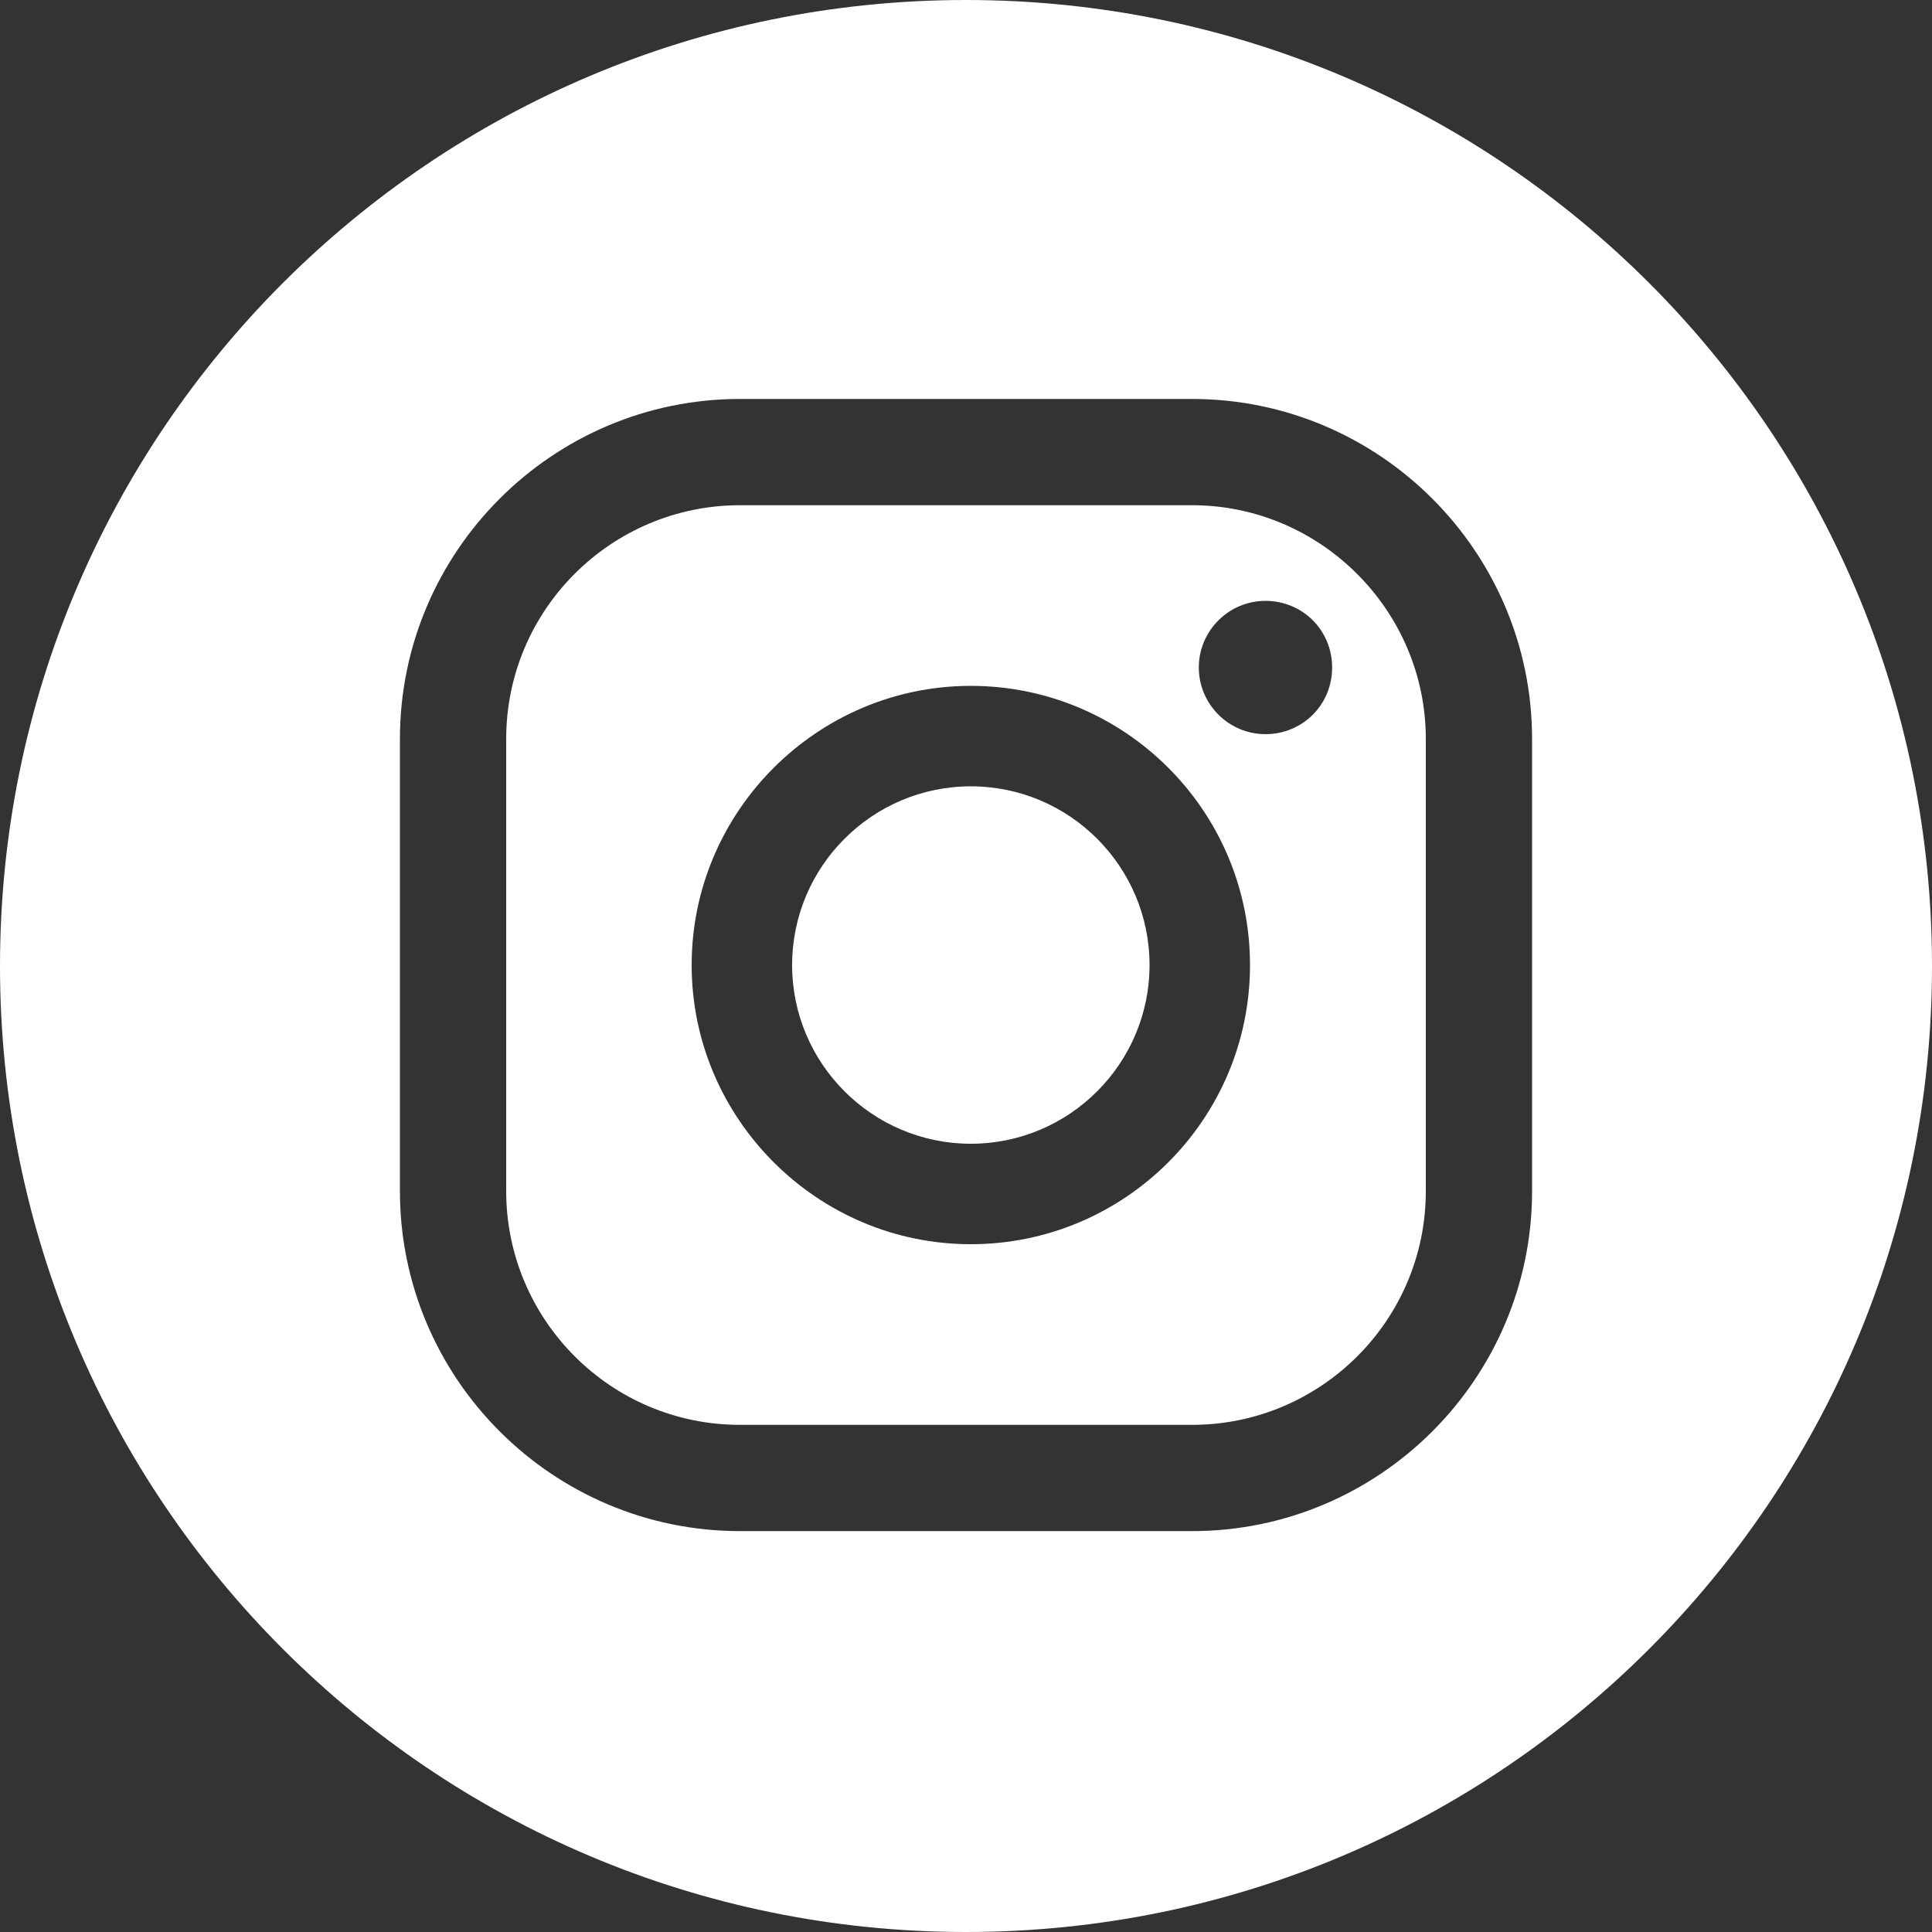
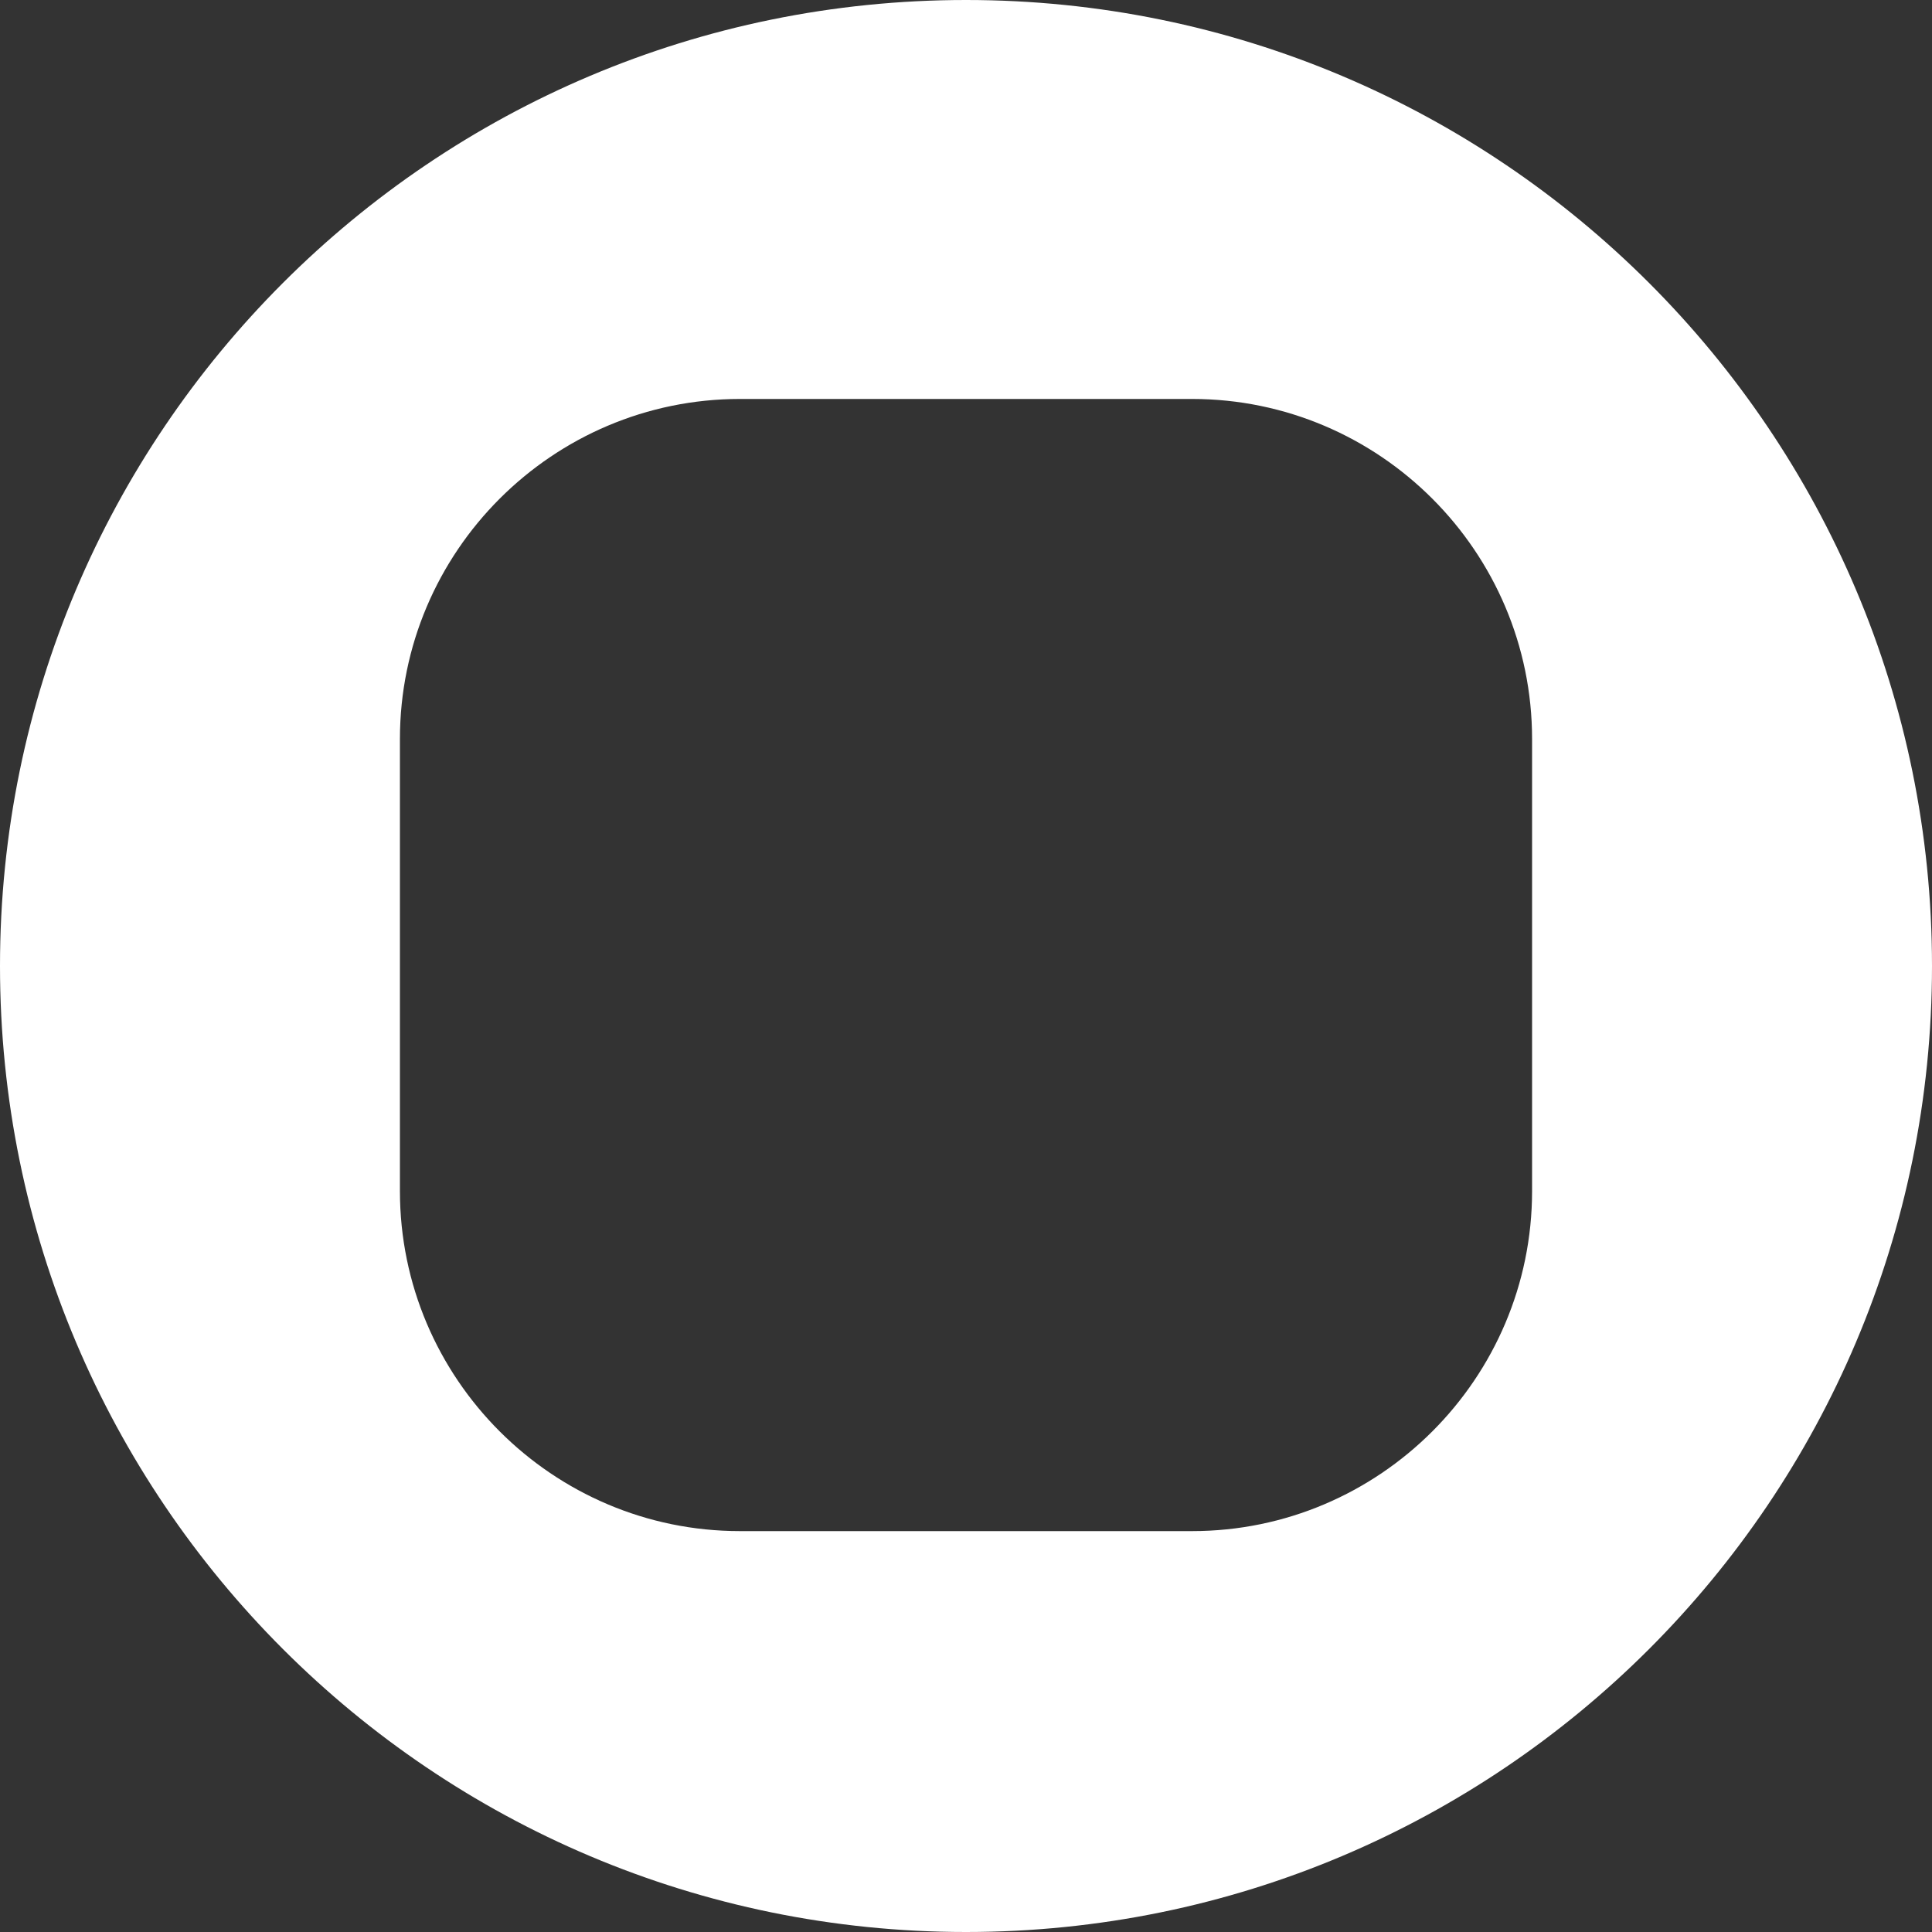
<svg xmlns="http://www.w3.org/2000/svg" id="Capa_1" version="1.1" viewBox="0 0 200 200">
  <rect x="0" y="0" width="200" height="200" fill="#333333" stroke="none" />
  <defs>
    <style>
      .st0 {
        fill: #fff;
      }
    </style>
  </defs>
-   <path class="st0" d="M123.4,52.3h-46.8c-13.3,0-24.2,10.8-24.2,24.2v46.8c0,13.3,10.8,24.2,24.2,24.2h46.8c13.3,0,24.2-10.8,24.2-24.2v-46.8c0-13.3-10.9-24.2-24.2-24.2ZM100.5,128.8c-15.9,0-28.9-13-28.9-28.9s13-28.9,28.9-28.9,28.9,12.9,28.9,28.9-13,28.9-28.9,28.9ZM131,76c-3.8,0-6.9-3.1-6.9-6.9s3.1-6.9,6.9-6.9,6.9,3,6.9,6.9-3.1,6.9-6.9,6.9Z" />
-   <path class="st0" d="M100.5,81.4c-10.2,0-18.5,8.3-18.5,18.5s8.3,18.5,18.5,18.5,18.5-8.3,18.5-18.5-8.3-18.5-18.5-18.5Z" />
  <path class="st0" d="M100,0C44.77,0,0,44.77,0,100s44.77,100,100,100,100-44.77,100-100S155.23,0,100,0ZM158.6,123.3c0,19.4-15.8,35.2-35.2,35.2h-46.8c-19.4,0-35.2-15.8-35.2-35.2v-46.8c0-19.4,15.8-35.2,35.2-35.2h46.8c19.4,0,35.2,15.8,35.2,35.2v46.8Z" />
</svg>